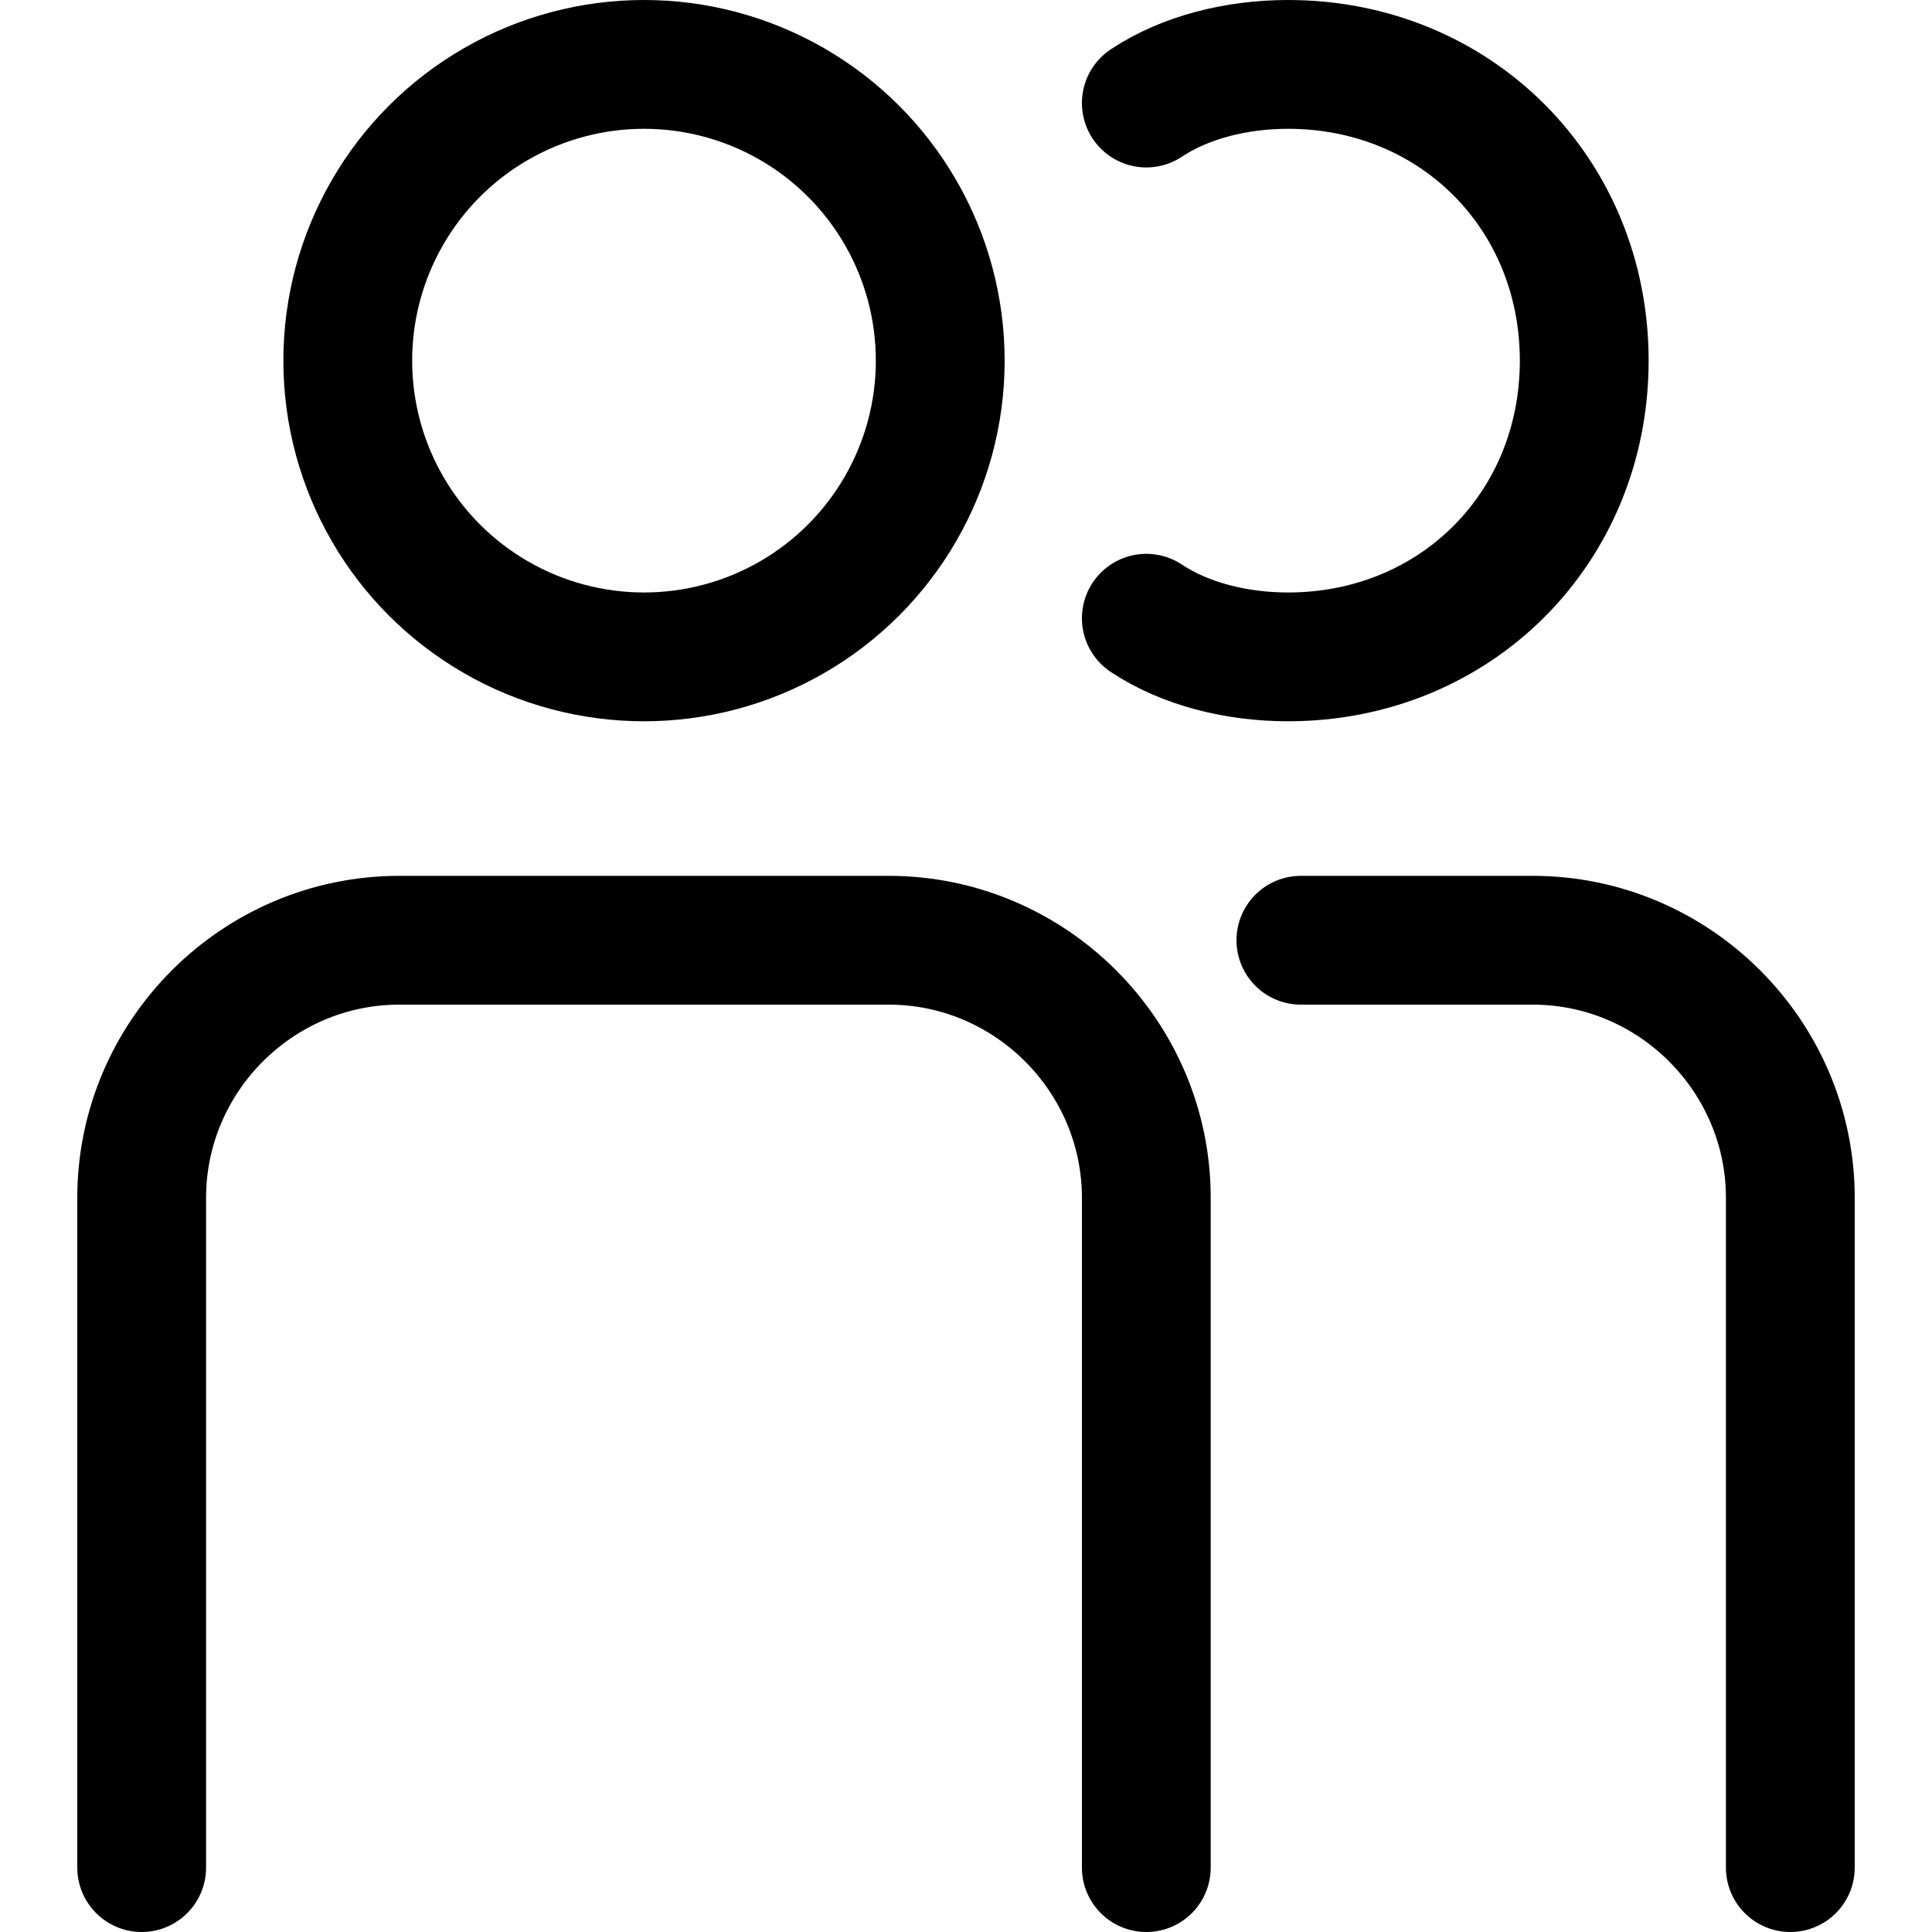
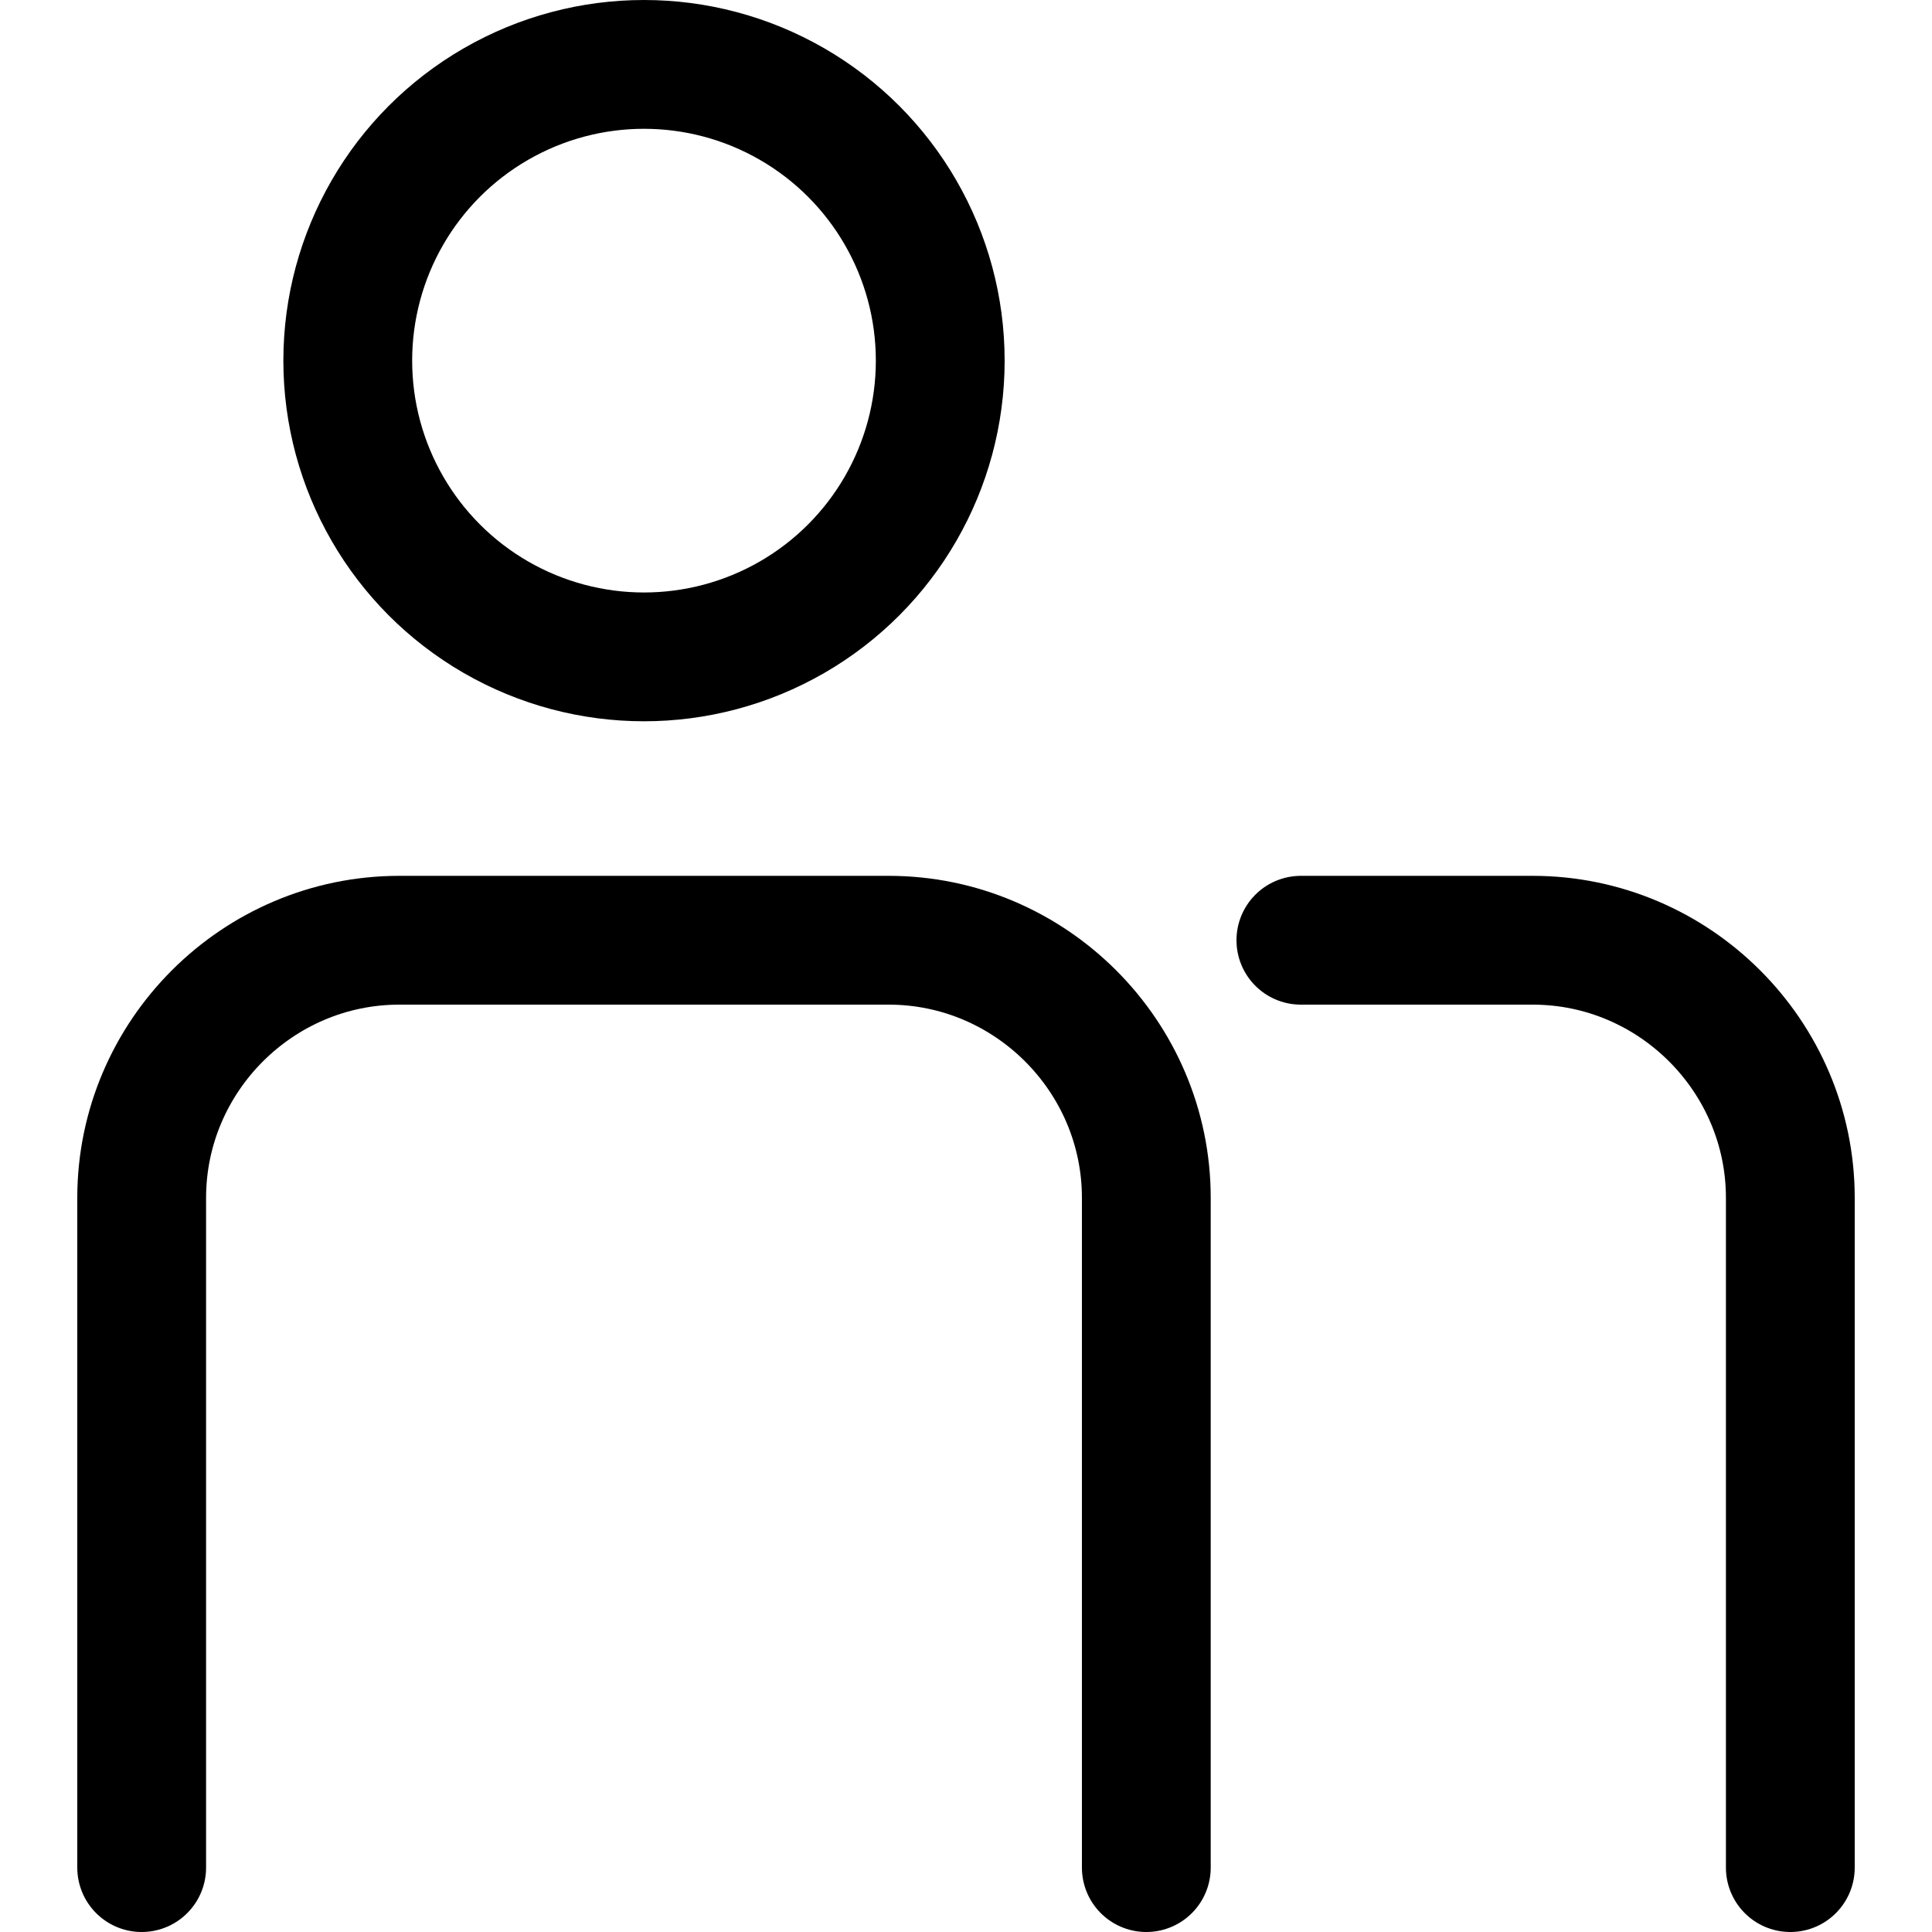
<svg xmlns="http://www.w3.org/2000/svg" version="1.1" id="Layer_1" x="0px" y="0px" width="15px" height="15px" viewBox="0 0 15 15" style="enable-background:new 0 0 15 15;" xml:space="preserve">
  <style type="text/css">
	.st0{fill:url(#SVGID_1_);}
	.st1{fill:url(#SVGID_2_);}
	.st2{fill:url(#SVGID_3_);}
	.st3{opacity:0.5;fill:#221F20;}
	.st4{opacity:0.5;fill:#FFFFFF;stroke:#221F20;stroke-width:2;stroke-linecap:round;stroke-linejoin:round;stroke-miterlimit:10;}
	.st5{opacity:0.5;fill:none;stroke:#221F20;stroke-width:4;stroke-linecap:round;stroke-linejoin:round;stroke-miterlimit:10;}
	.st6{opacity:0.5;fill:none;stroke:#000000;stroke-linecap:round;stroke-linejoin:round;}
	.st7{opacity:0.5;}
	.st8{fill:#221F20;}
	.st9{opacity:0.5;fill:none;stroke:#221F20;stroke-width:2;stroke-linecap:round;stroke-linejoin:round;stroke-miterlimit:10;}
	.st10{fill:#D4E0F0;}
	.st11{fill:#E16D58;}
	.st12{fill:#4E5465;}
	.st13{opacity:0.5;fill:none;stroke:#FFFFFF;stroke-width:3.3;stroke-linecap:round;stroke-linejoin:round;stroke-miterlimit:10;}
	.st14{fill:none;stroke:#221F20;stroke-width:4.5;stroke-linecap:round;stroke-linejoin:round;stroke-miterlimit:10;}
	.st15{opacity:0.5;fill:none;stroke:#221F20;stroke-width:4.5;stroke-linecap:round;stroke-linejoin:round;stroke-miterlimit:10;}
	.st16{fill:#FFFFFF;}
	.st17{fill:#23201F;}
	.st18{opacity:0.5;fill:none;stroke:#F5BE45;stroke-width:5;stroke-miterlimit:10;}
	.st19{opacity:0.5;fill:none;stroke:#221F20;stroke-width:5;stroke-miterlimit:10;}
	.st20{opacity:0.5;fill:none;stroke:#F5BE45;stroke-width:5;stroke-linecap:round;stroke-linejoin:round;stroke-miterlimit:10;}
	.st21{opacity:0.5;fill:none;stroke:#221F20;stroke-width:5;stroke-linecap:round;stroke-linejoin:round;stroke-miterlimit:10;}
	.st22{opacity:0.5;fill:#F5BE45;}
	.st23{fill:none;stroke:#F5BE45;stroke-width:5;stroke-miterlimit:10;}
	.st24{opacity:0.5;fill:none;stroke:#F1B143;stroke-width:4;stroke-linecap:round;stroke-linejoin:round;stroke-miterlimit:10;}
	.st25{opacity:0.5;fill:#F2B543;}
	.st26{opacity:0.5;fill:none;stroke:#FFFFFF;stroke-width:8;stroke-linecap:round;stroke-linejoin:round;stroke-miterlimit:10;}
	.st27{fill:#F1B143;}
	.st28{fill:#FCA629;}
	.st29{fill:#1569EF;}
	.st30{clip-path:url(#SVGID_5_);}
	.st31{fill:url(#SVGID_6_);}
	.st32{clip-path:url(#SVGID_8_);}
	.st33{clip-path:url(#SVGID_10_);}
	.st34{clip-path:url(#SVGID_12_);}
	.st35{fill:none;stroke:#D5DAE0;stroke-miterlimit:10;}
	.st36{fill:none;stroke:#FFFFFF;stroke-width:22.914;stroke-linecap:round;stroke-linejoin:round;stroke-miterlimit:10;}
	.st37{fill:none;stroke:#000000;stroke-linecap:round;stroke-linejoin:round;}
	.st38{fill:#FFFFFF;stroke:#221F20;stroke-miterlimit:10;}
</style>
  <g>
    <circle id="Ellipse_2_1_" class="st37" cx="5" cy="2.8" r="2.3" />
    <path class="st37" d="M1.1,14.5V9.3c0-1.1,0.9-2,2-2h3.8c1.1,0,2,0.9,2,2v5.2" />
    <path class="st37" d="M10.1,7.3h1.8c1.1,0,2,0.9,2,2v5.2" />
-     <path class="st37" d="M8.9,4.8C9.2,5,9.6,5.1,10,5.1c1.3,0,2.3-1,2.3-2.3s-1-2.3-2.3-2.3c-0.4,0-0.8,0.1-1.1,0.3" />
  </g>
</svg>